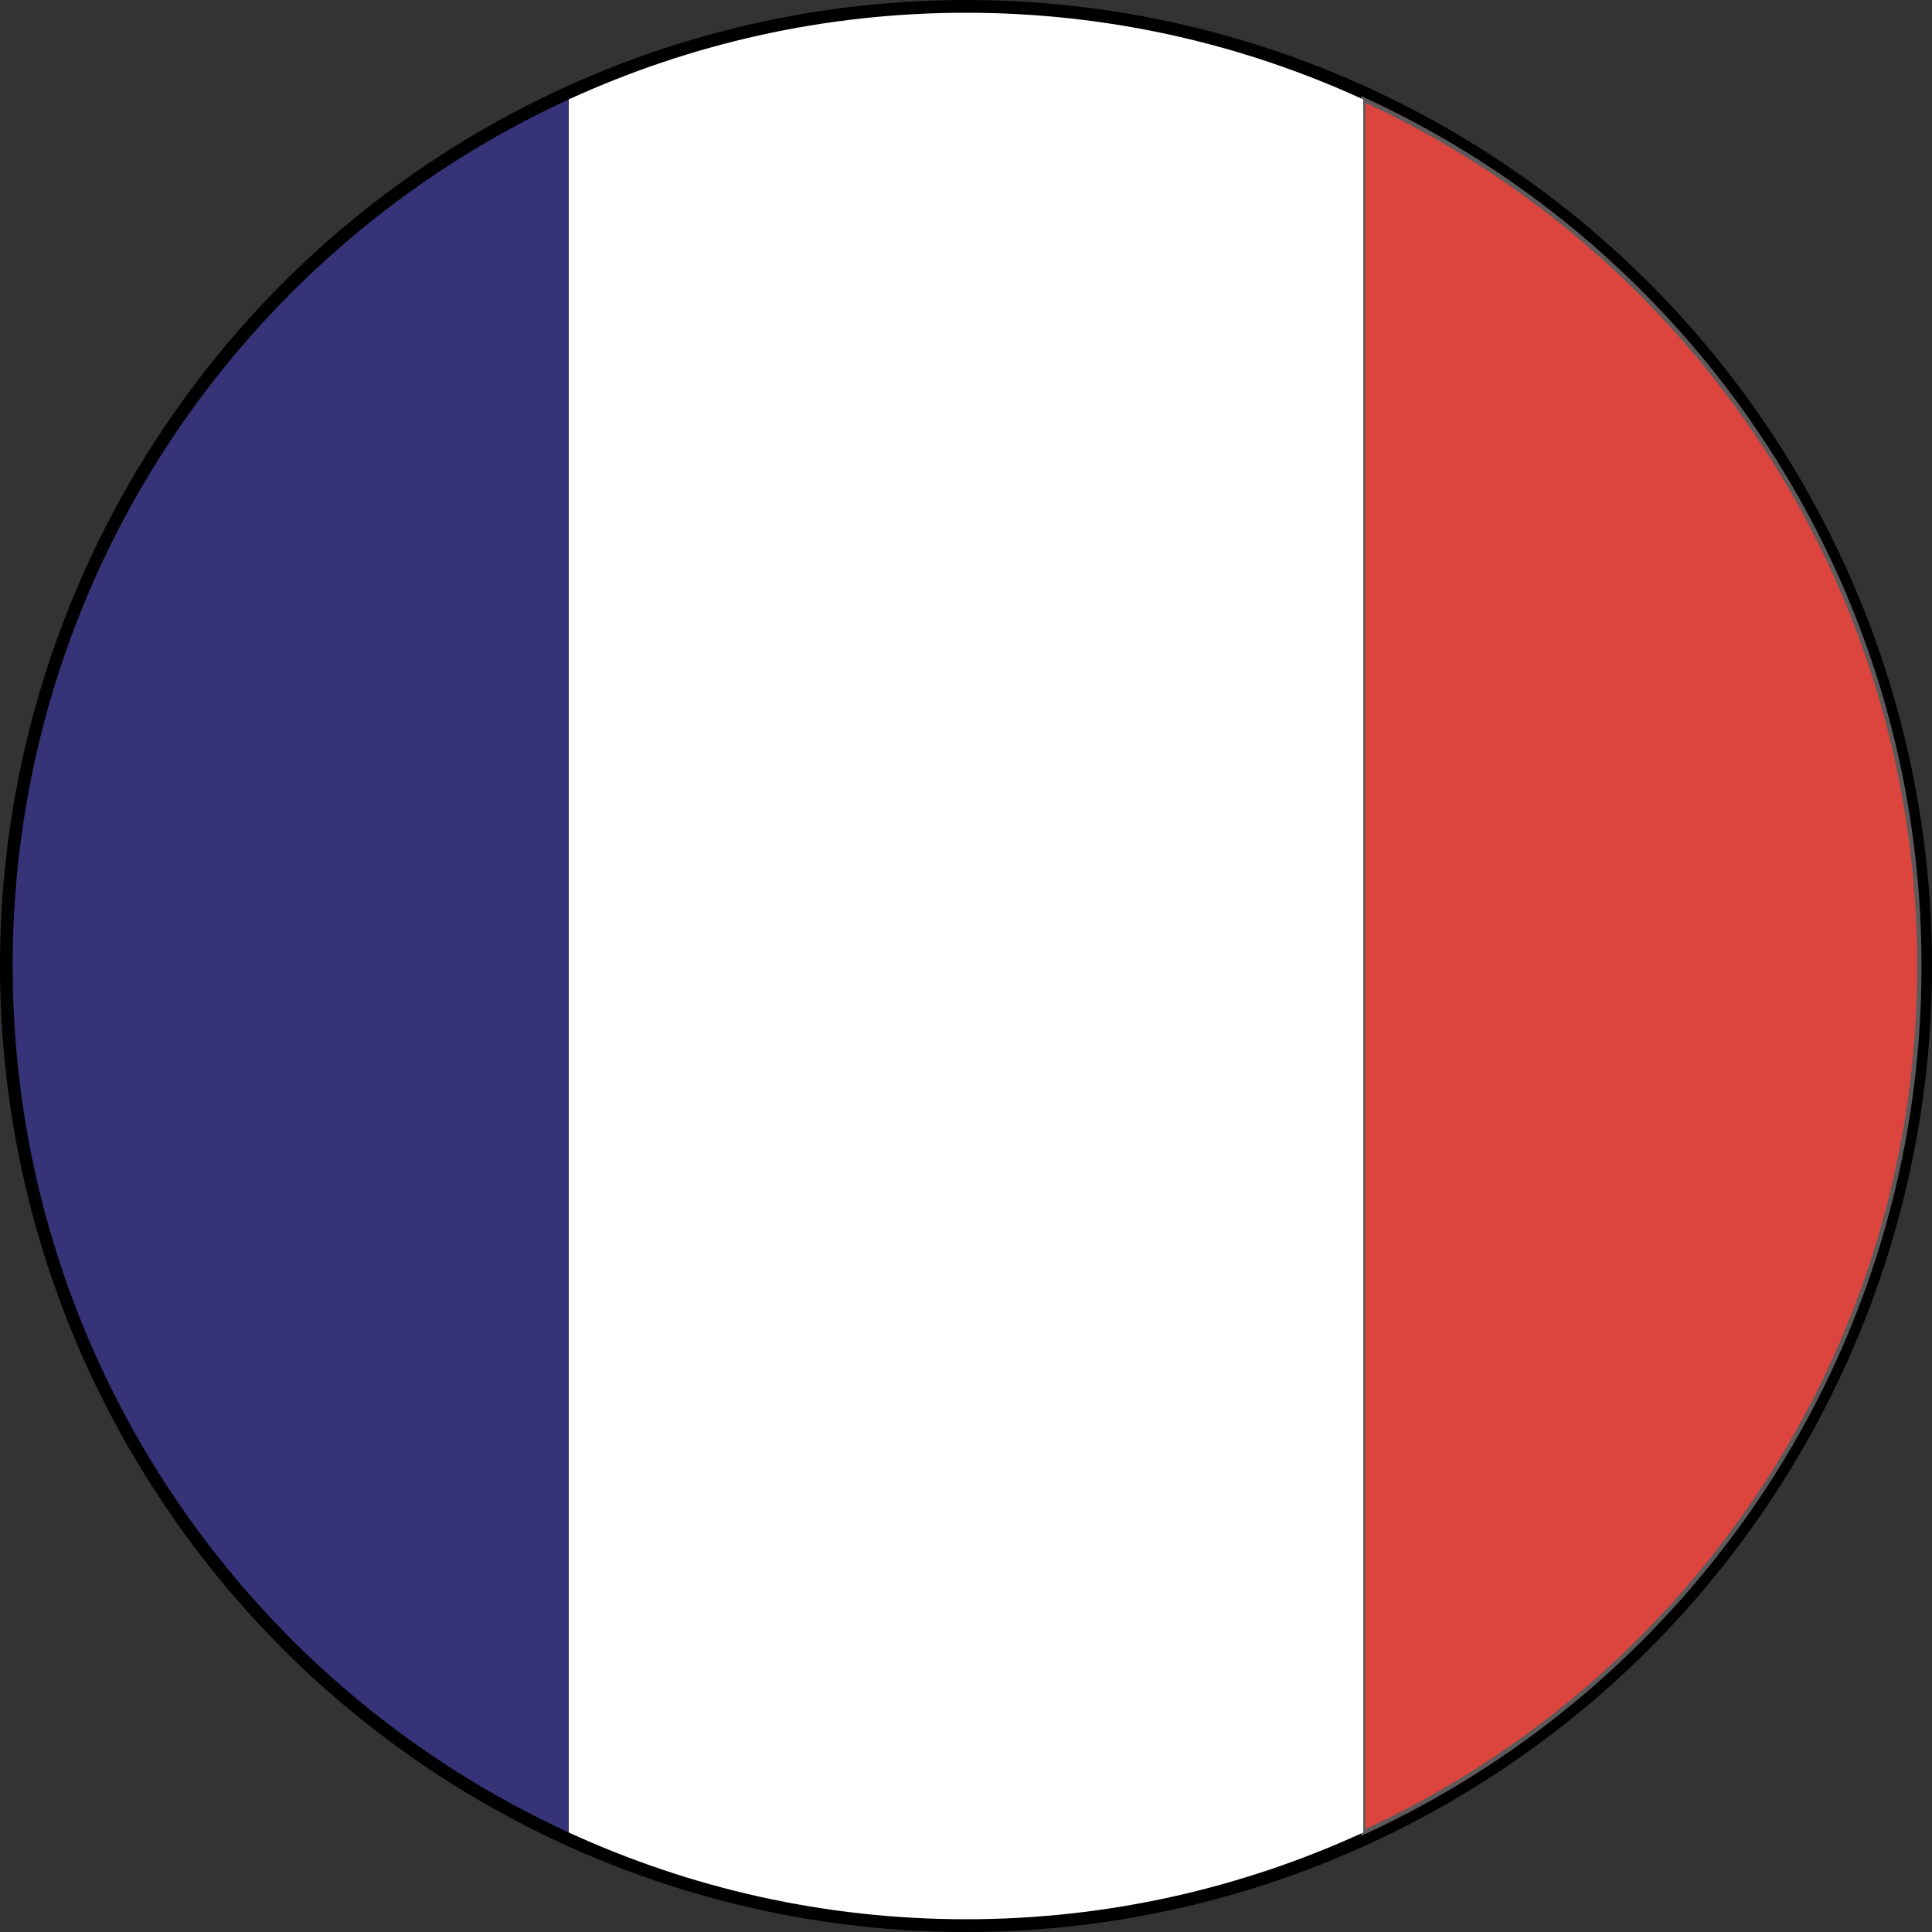
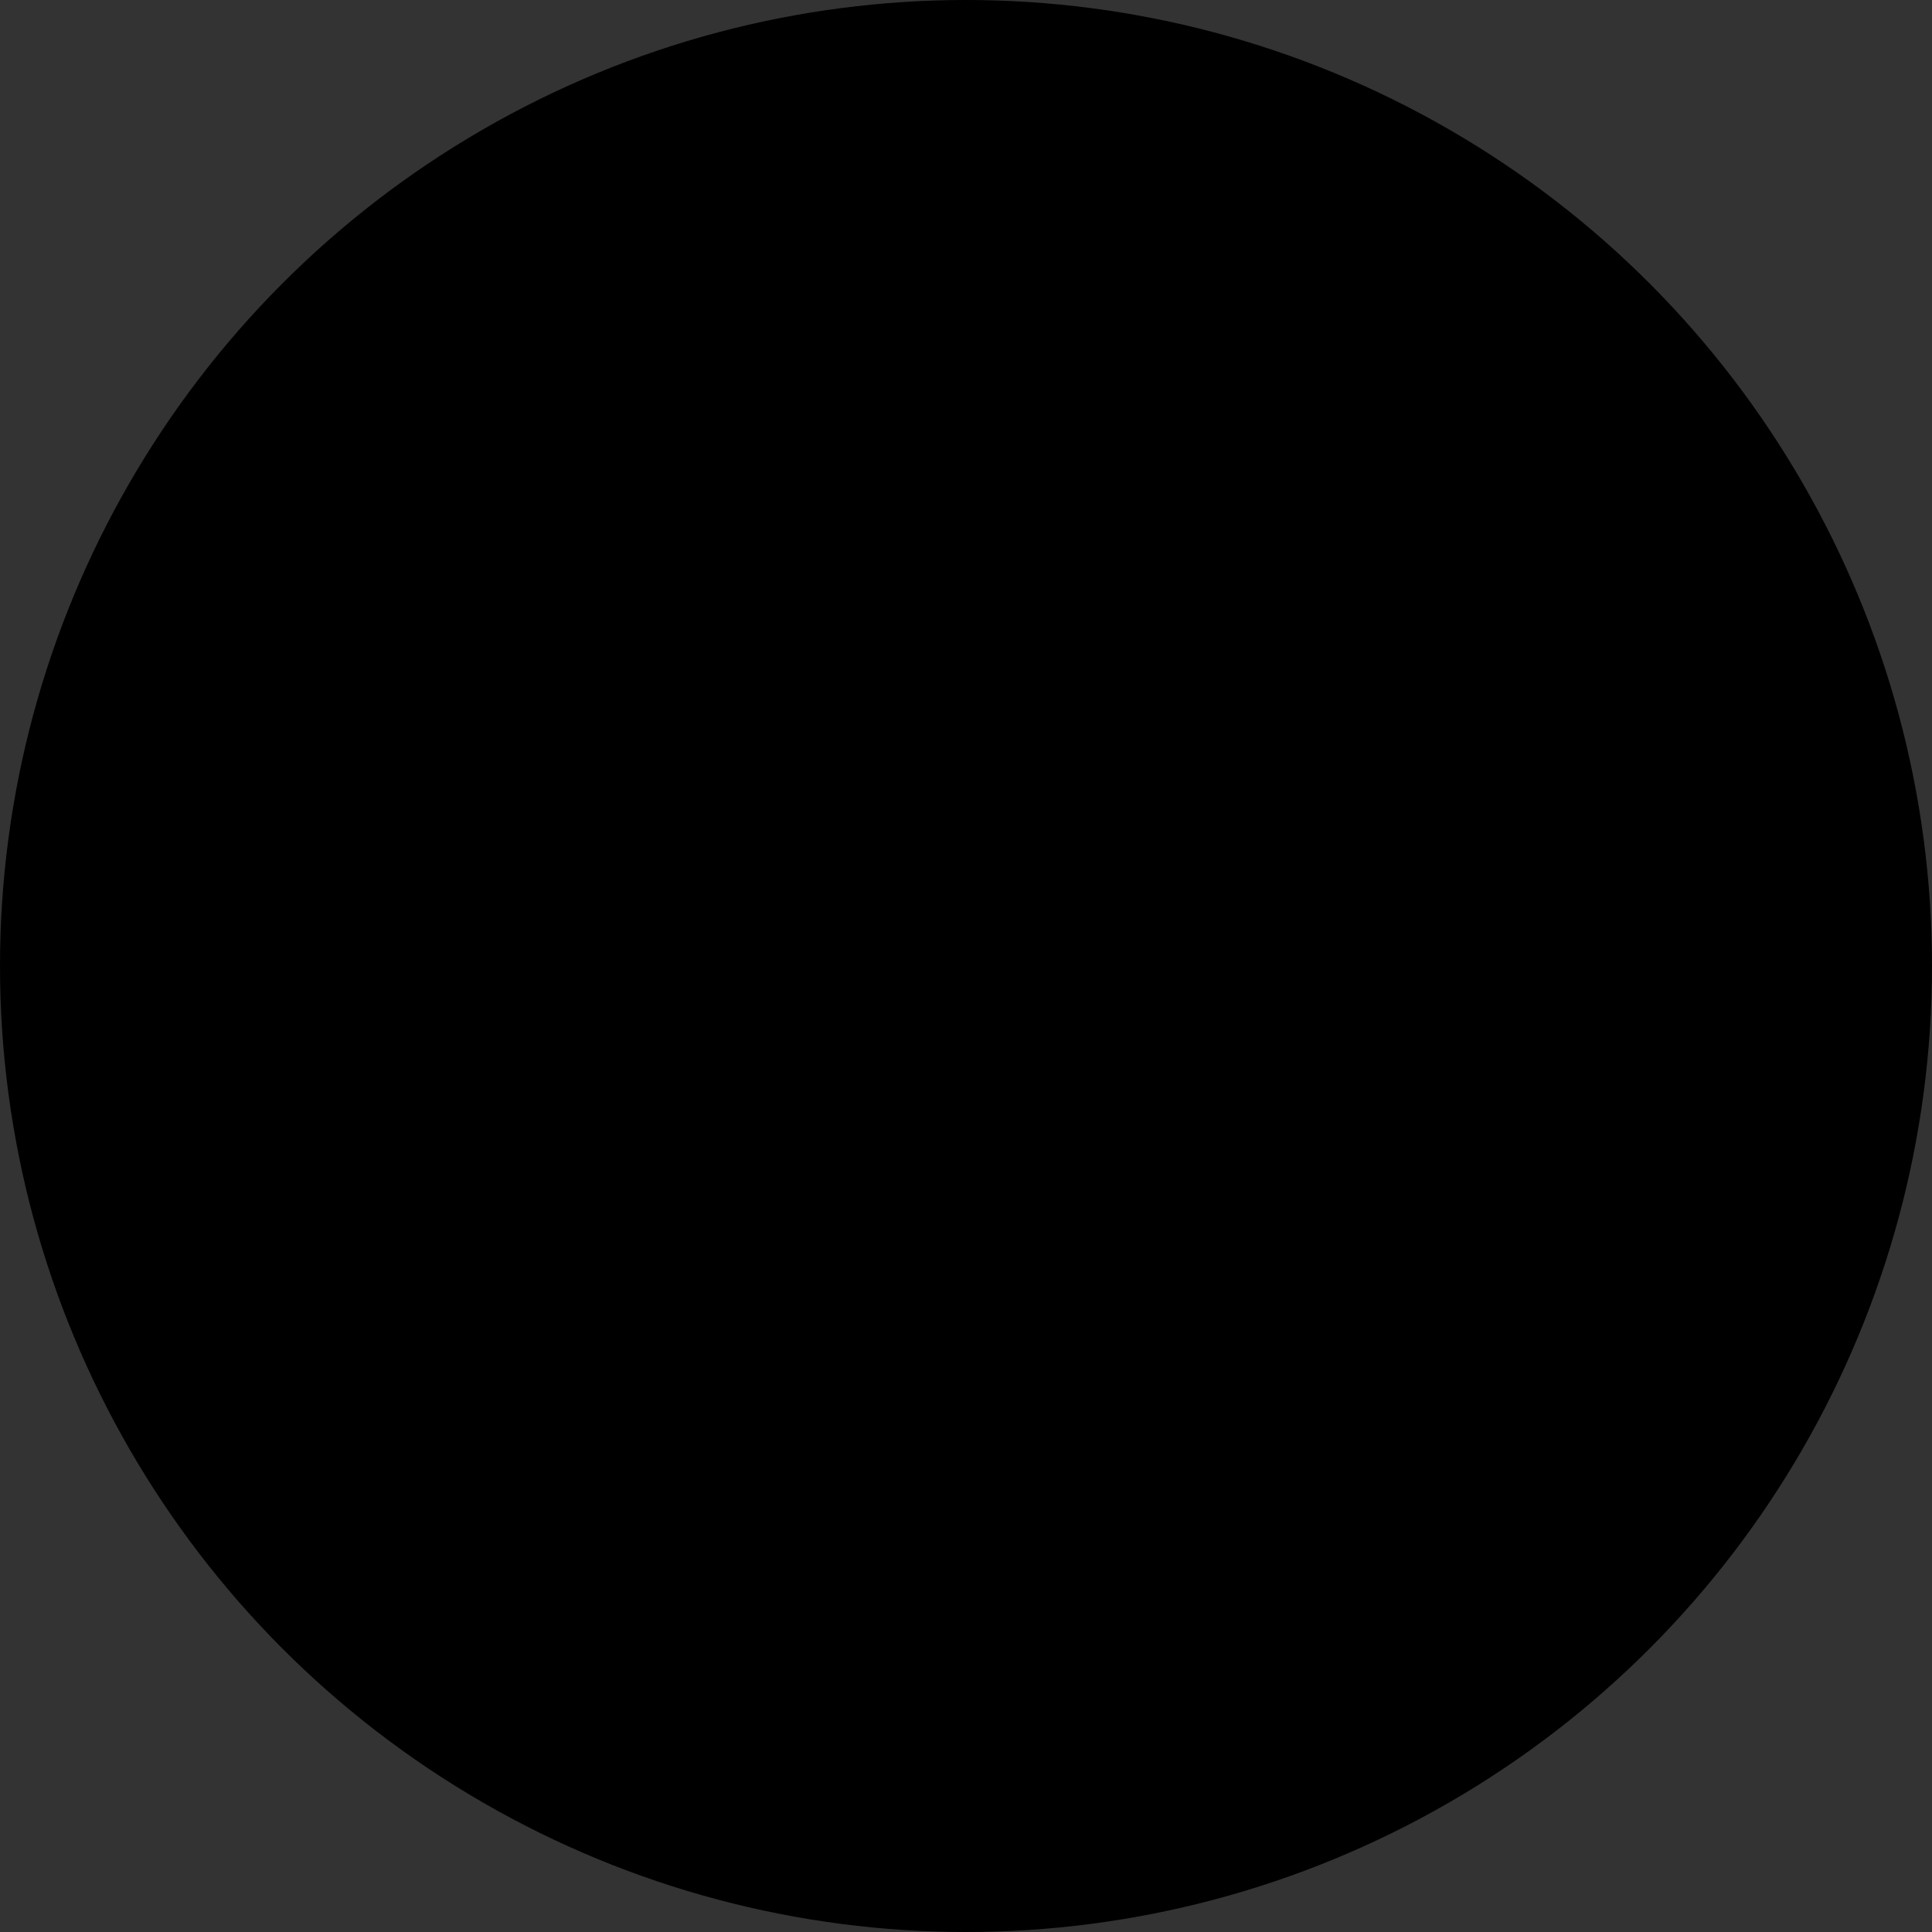
<svg xmlns="http://www.w3.org/2000/svg" version="1.1" x="0px" y="0px" width="20px" height="20px" viewBox="0 0 20 20" enable-background="new 0 0 20 20" xml:space="preserve">
  <rect x="0" y="0" width="20" height="20" fill="#333333" stroke="none" />
  <defs>
</defs>
  <g>
    <circle fill="#000001" cx="10" cy="10" r="10" />
    <g>
-       <path fill="#363378" d="M0.131,10c0,3.982,2.36,7.411,5.757,8.97V1.029C2.491,2.589,0.131,6.018,0.131,10z" />
-       <path fill="#DC453D" stroke="#5E5A5C" stroke-width="0.045" d="M19.869,10c0-3.982-2.361-7.411-5.757-8.971V18.97    C17.507,17.411,19.869,13.982,19.869,10z" />
-       <path fill="#FFFFFF" d="M10,0.132c-1.468,0-2.86,0.323-4.112,0.897V18.97C7.14,19.545,8.532,19.868,10,19.868    s2.859-0.323,4.112-0.898V1.029C12.859,0.454,11.468,0.132,10,0.132z" />
-     </g>
+       </g>
  </g>
</svg>